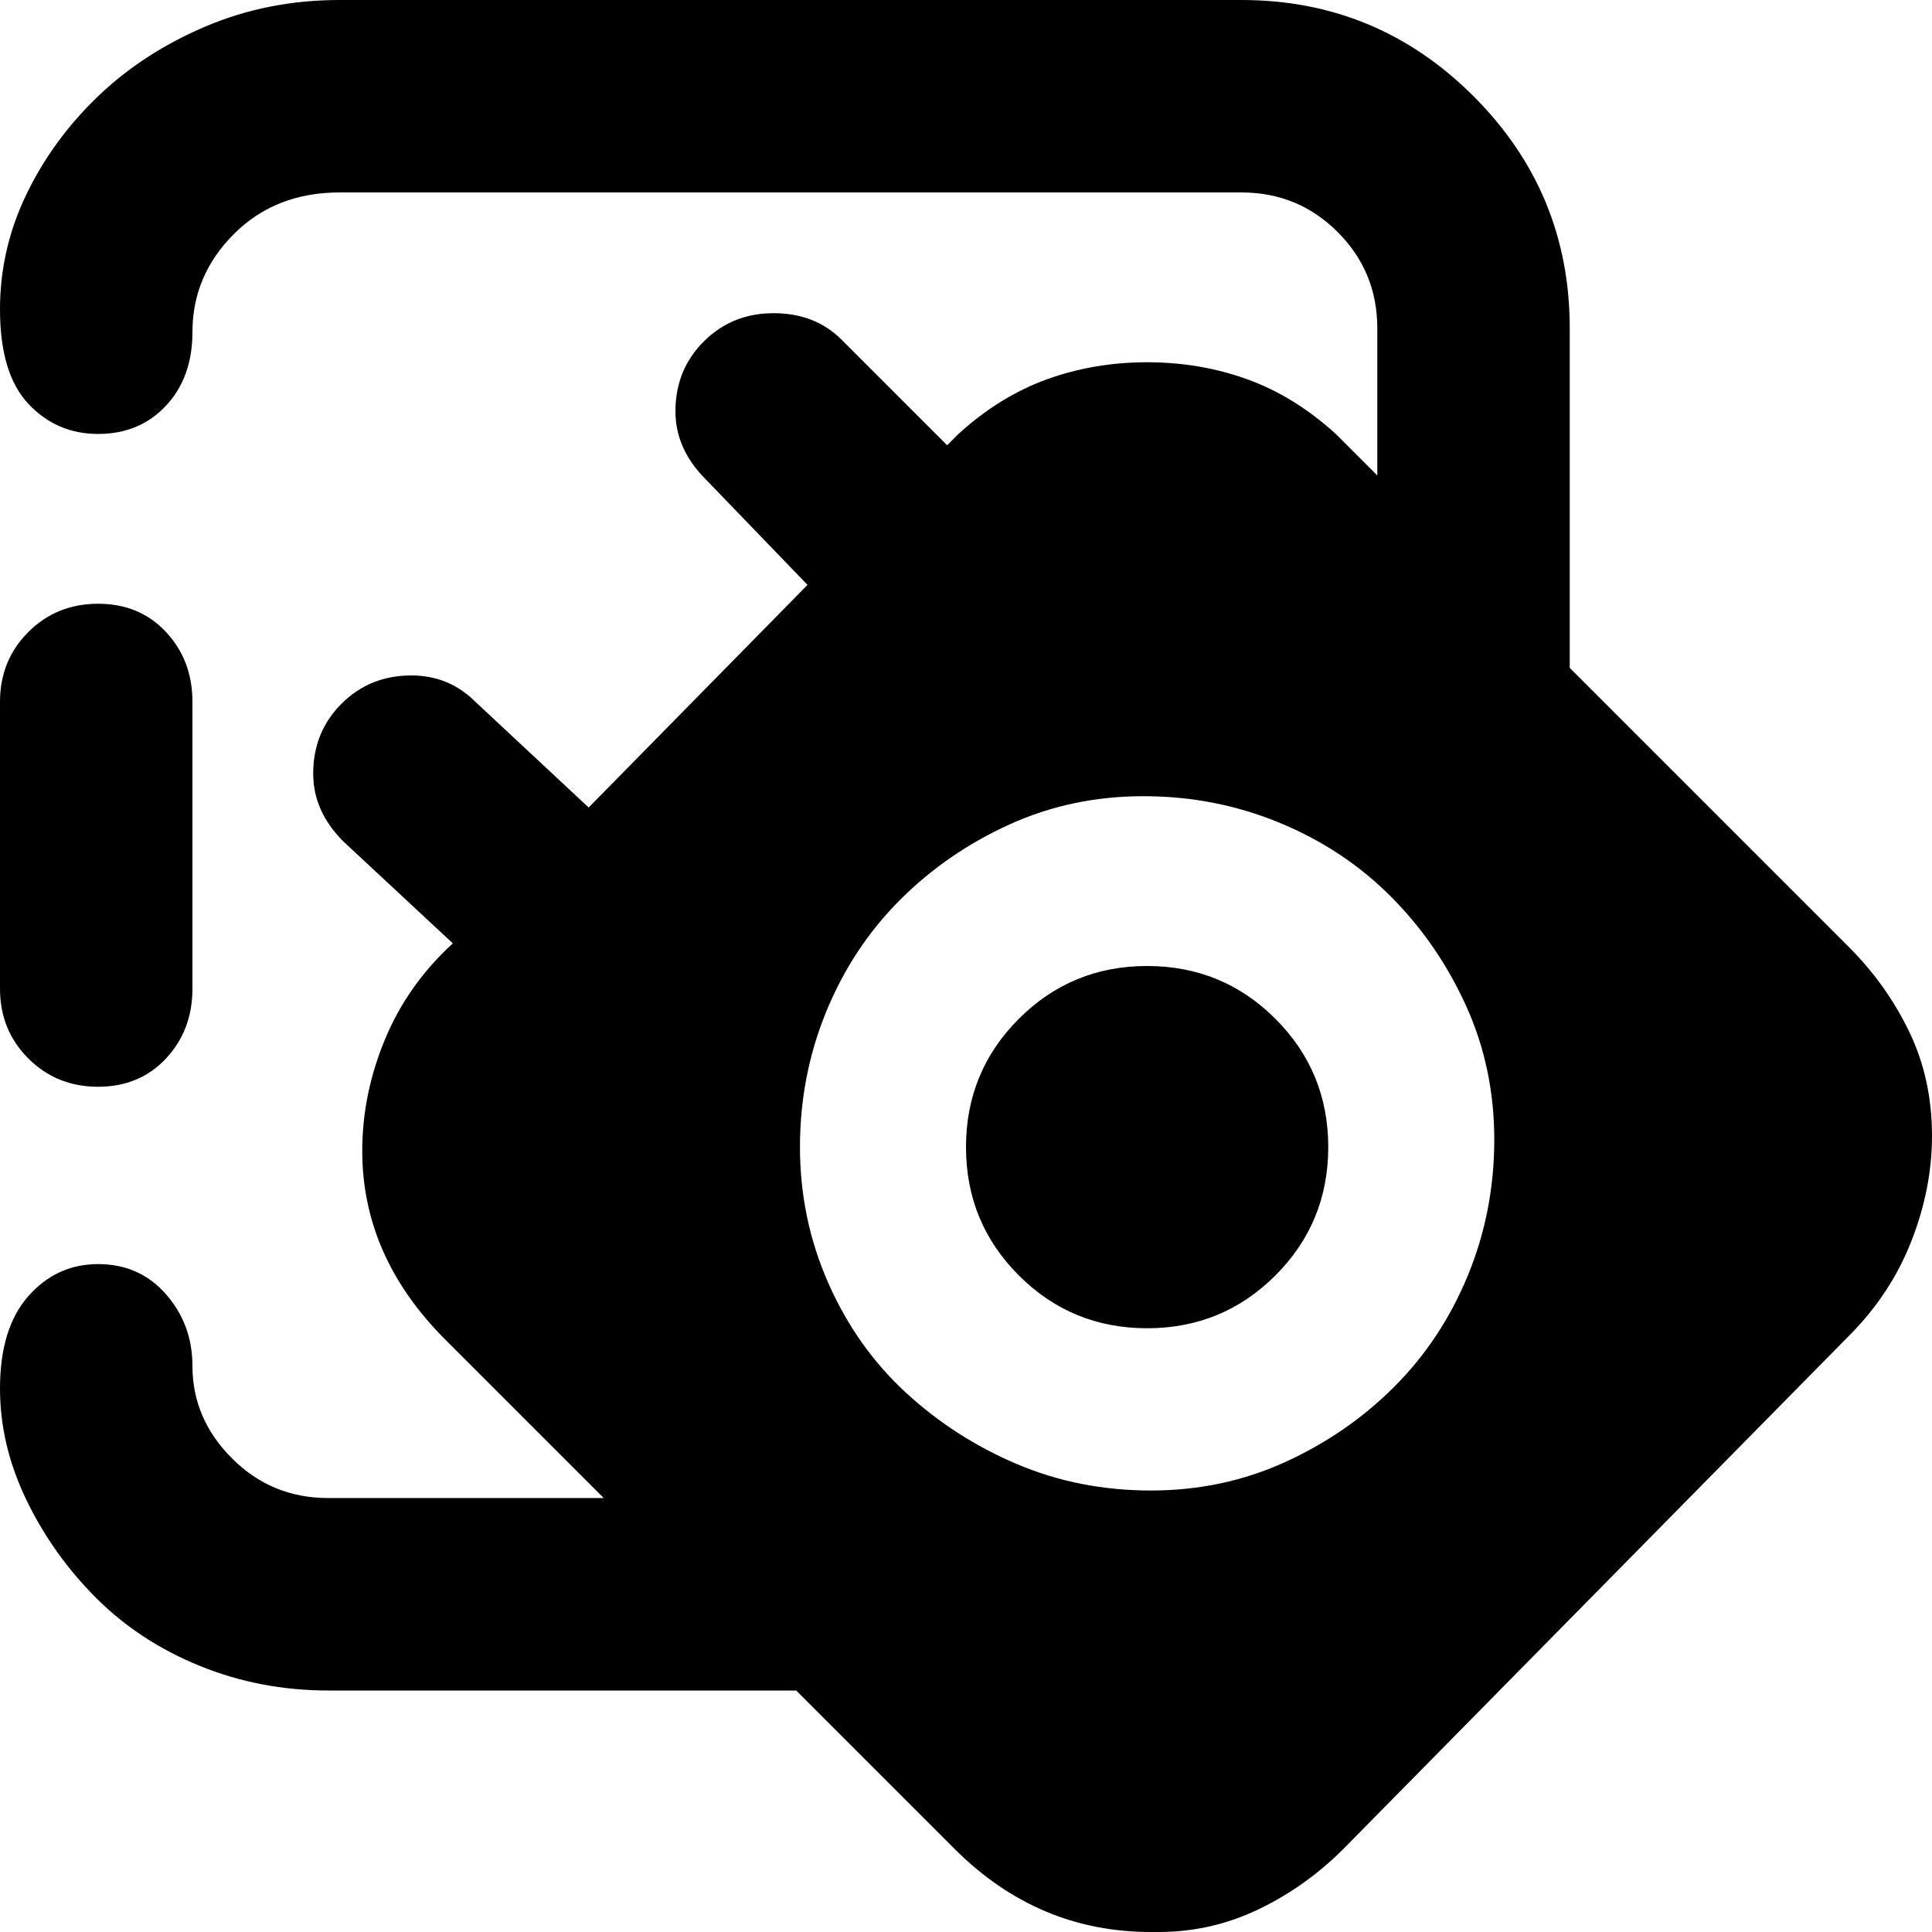
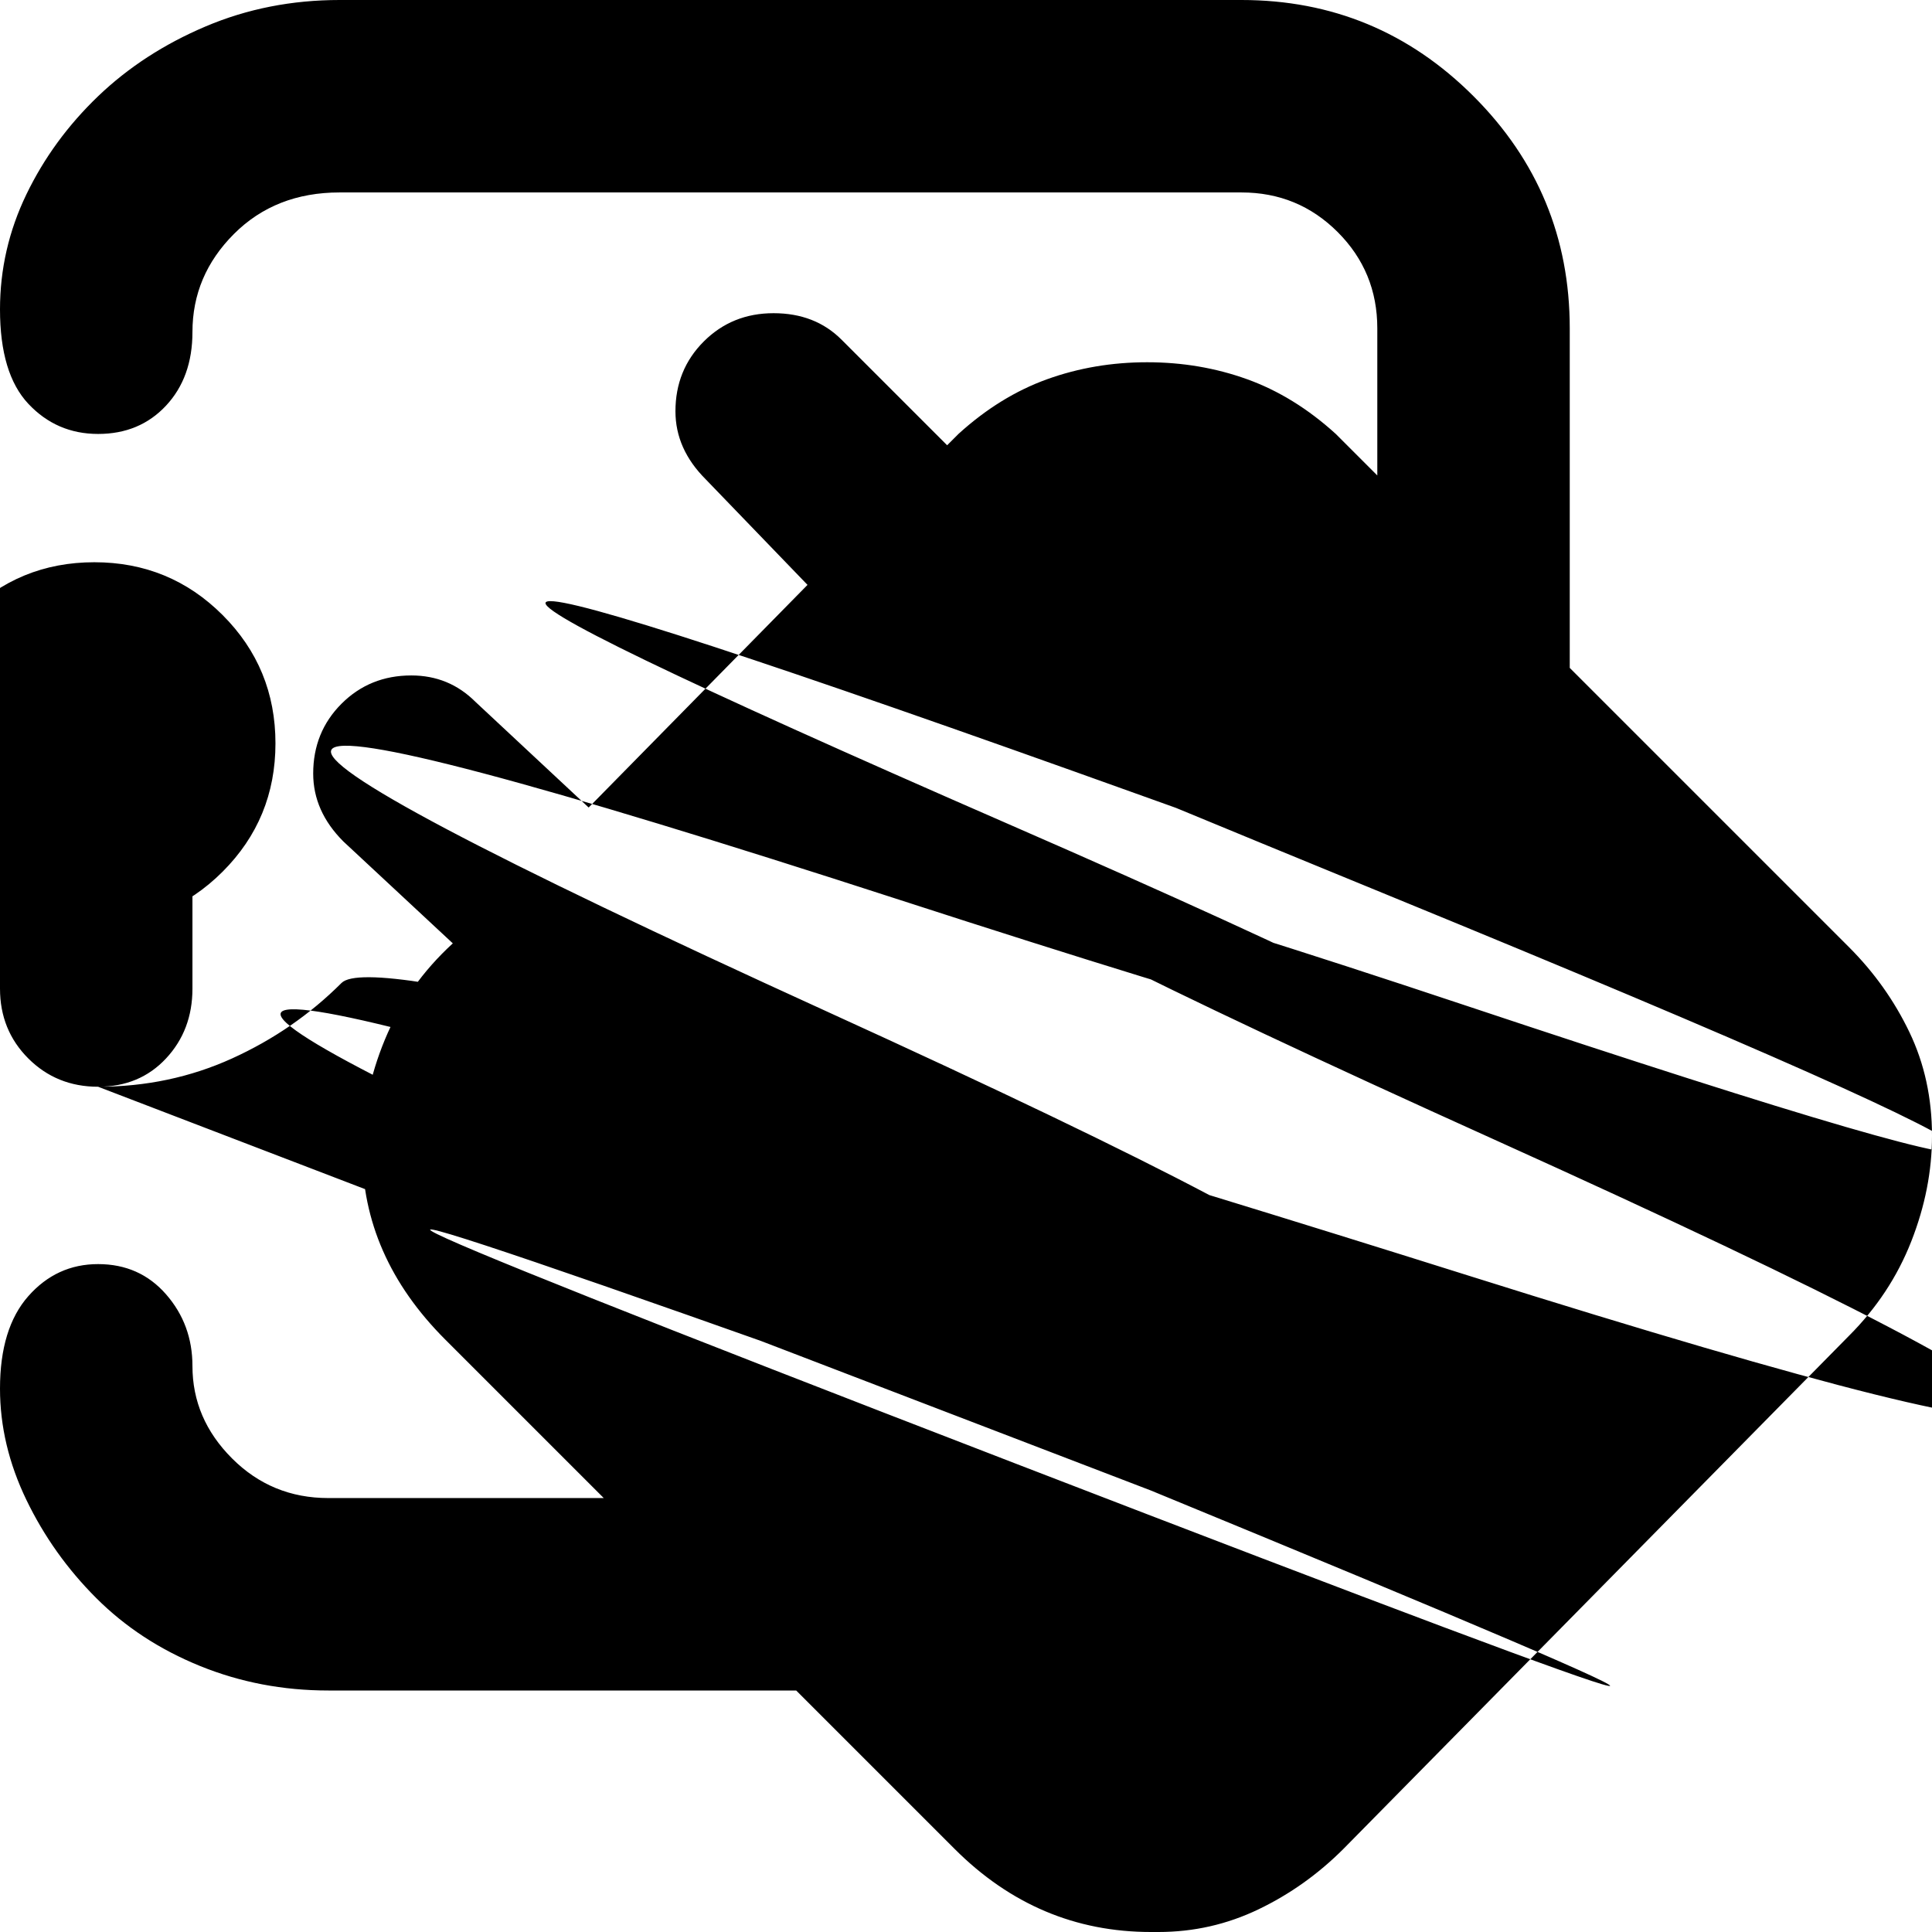
<svg xmlns="http://www.w3.org/2000/svg" viewBox="0 0 512 512">
-   <path d="M512 301q0 14-5.5 28T490 354L356 490q-10 10-22.5 16t-26.5 6h-2q-30 0-52-22l-42-42H87q-18 0-34-6.5t-27.5-18-18.5-26T0 368q0-16 7.5-24.5T26 335t18 8 7 19q0 14 10.5 24.5T87 397h73l-42-42q-22-22-22-50 0-15 6-29.5t18-25.5l-29-27q-8-8-8-18 0-11 7.5-18.5T109 179q10 0 17 7l30 28 58-59-27-28q-8-8-8-18 0-11 7.5-18.5T205 83t18 7l28 28 3-3q11-10 23.5-14.5T304 96t26.5 4.5T354 115l11 11V87q0-15-10.5-25.5T329 51H90q-17 0-28 11T51 88q0 12-7 19.5T26 115t-18.5-8T0 82q0-16 7-30.5t19-26T54.5 7 90 0h239q36 0 61.5 25.5T416 87v90l74 74q10 10 16 22.5t6 27.5zM26 288q-11 0-18.5-7.5T0 262v-76q0-11 7.5-18.5T26 160t18 7.5 7 18.5v76q0 11-7 18.5T26 288zm279 107q19 0 35.5-7.5t29-20T389 338t7-36-7.5-35.5-20-29T339 218t-36-7-35.5 7.5-29 20T219 268t-7 36 7.5 36 20.5 29 29.5 19 35.5 7zm-1-139q20 0 34 14t14 34-14 34-34 14-34-14-14-34 14-34 34-14z" />
+   <path d="M512 301q0 14-5.5 28T490 354L356 490q-10 10-22.5 16t-26.5 6h-2q-30 0-52-22l-42-42H87q-18 0-34-6.5t-27.5-18-18.5-26T0 368q0-16 7.5-24.5T26 335t18 8 7 19q0 14 10.5 24.5T87 397h73l-42-42q-22-22-22-50 0-15 6-29.5t18-25.5l-29-27q-8-8-8-18 0-11 7.5-18.5T109 179q10 0 17 7l30 28 58-59-27-28q-8-8-8-18 0-11 7.5-18.5T205 83t18 7l28 28 3-3q11-10 23.5-14.5T304 96t26.5 4.5T354 115l11 11V87q0-15-10.5-25.5T329 51H90q-17 0-28 11T51 88q0 12-7 19.5T26 115t-18.5-8T0 82q0-16 7-30.5t19-26T54.5 7 90 0h239q36 0 61.5 25.5T416 87v90l74 74q10 10 16 22.5t6 27.5zM26 288q-11 0-18.5-7.5T0 262v-76q0-11 7.5-18.5T26 160t18 7.5 7 18.5v76q0 11-7 18.5T26 288zq19 0 35.5-7.5t29-20T389 338t7-36-7.5-35.5-20-29T339 218t-36-7-35.5 7.5-29 20T219 268t-7 36 7.5 36 20.5 29 29.5 19 35.5 7zm-1-139q20 0 34 14t14 34-14 34-34 14-34-14-14-34 14-34 34-14z" />
</svg>